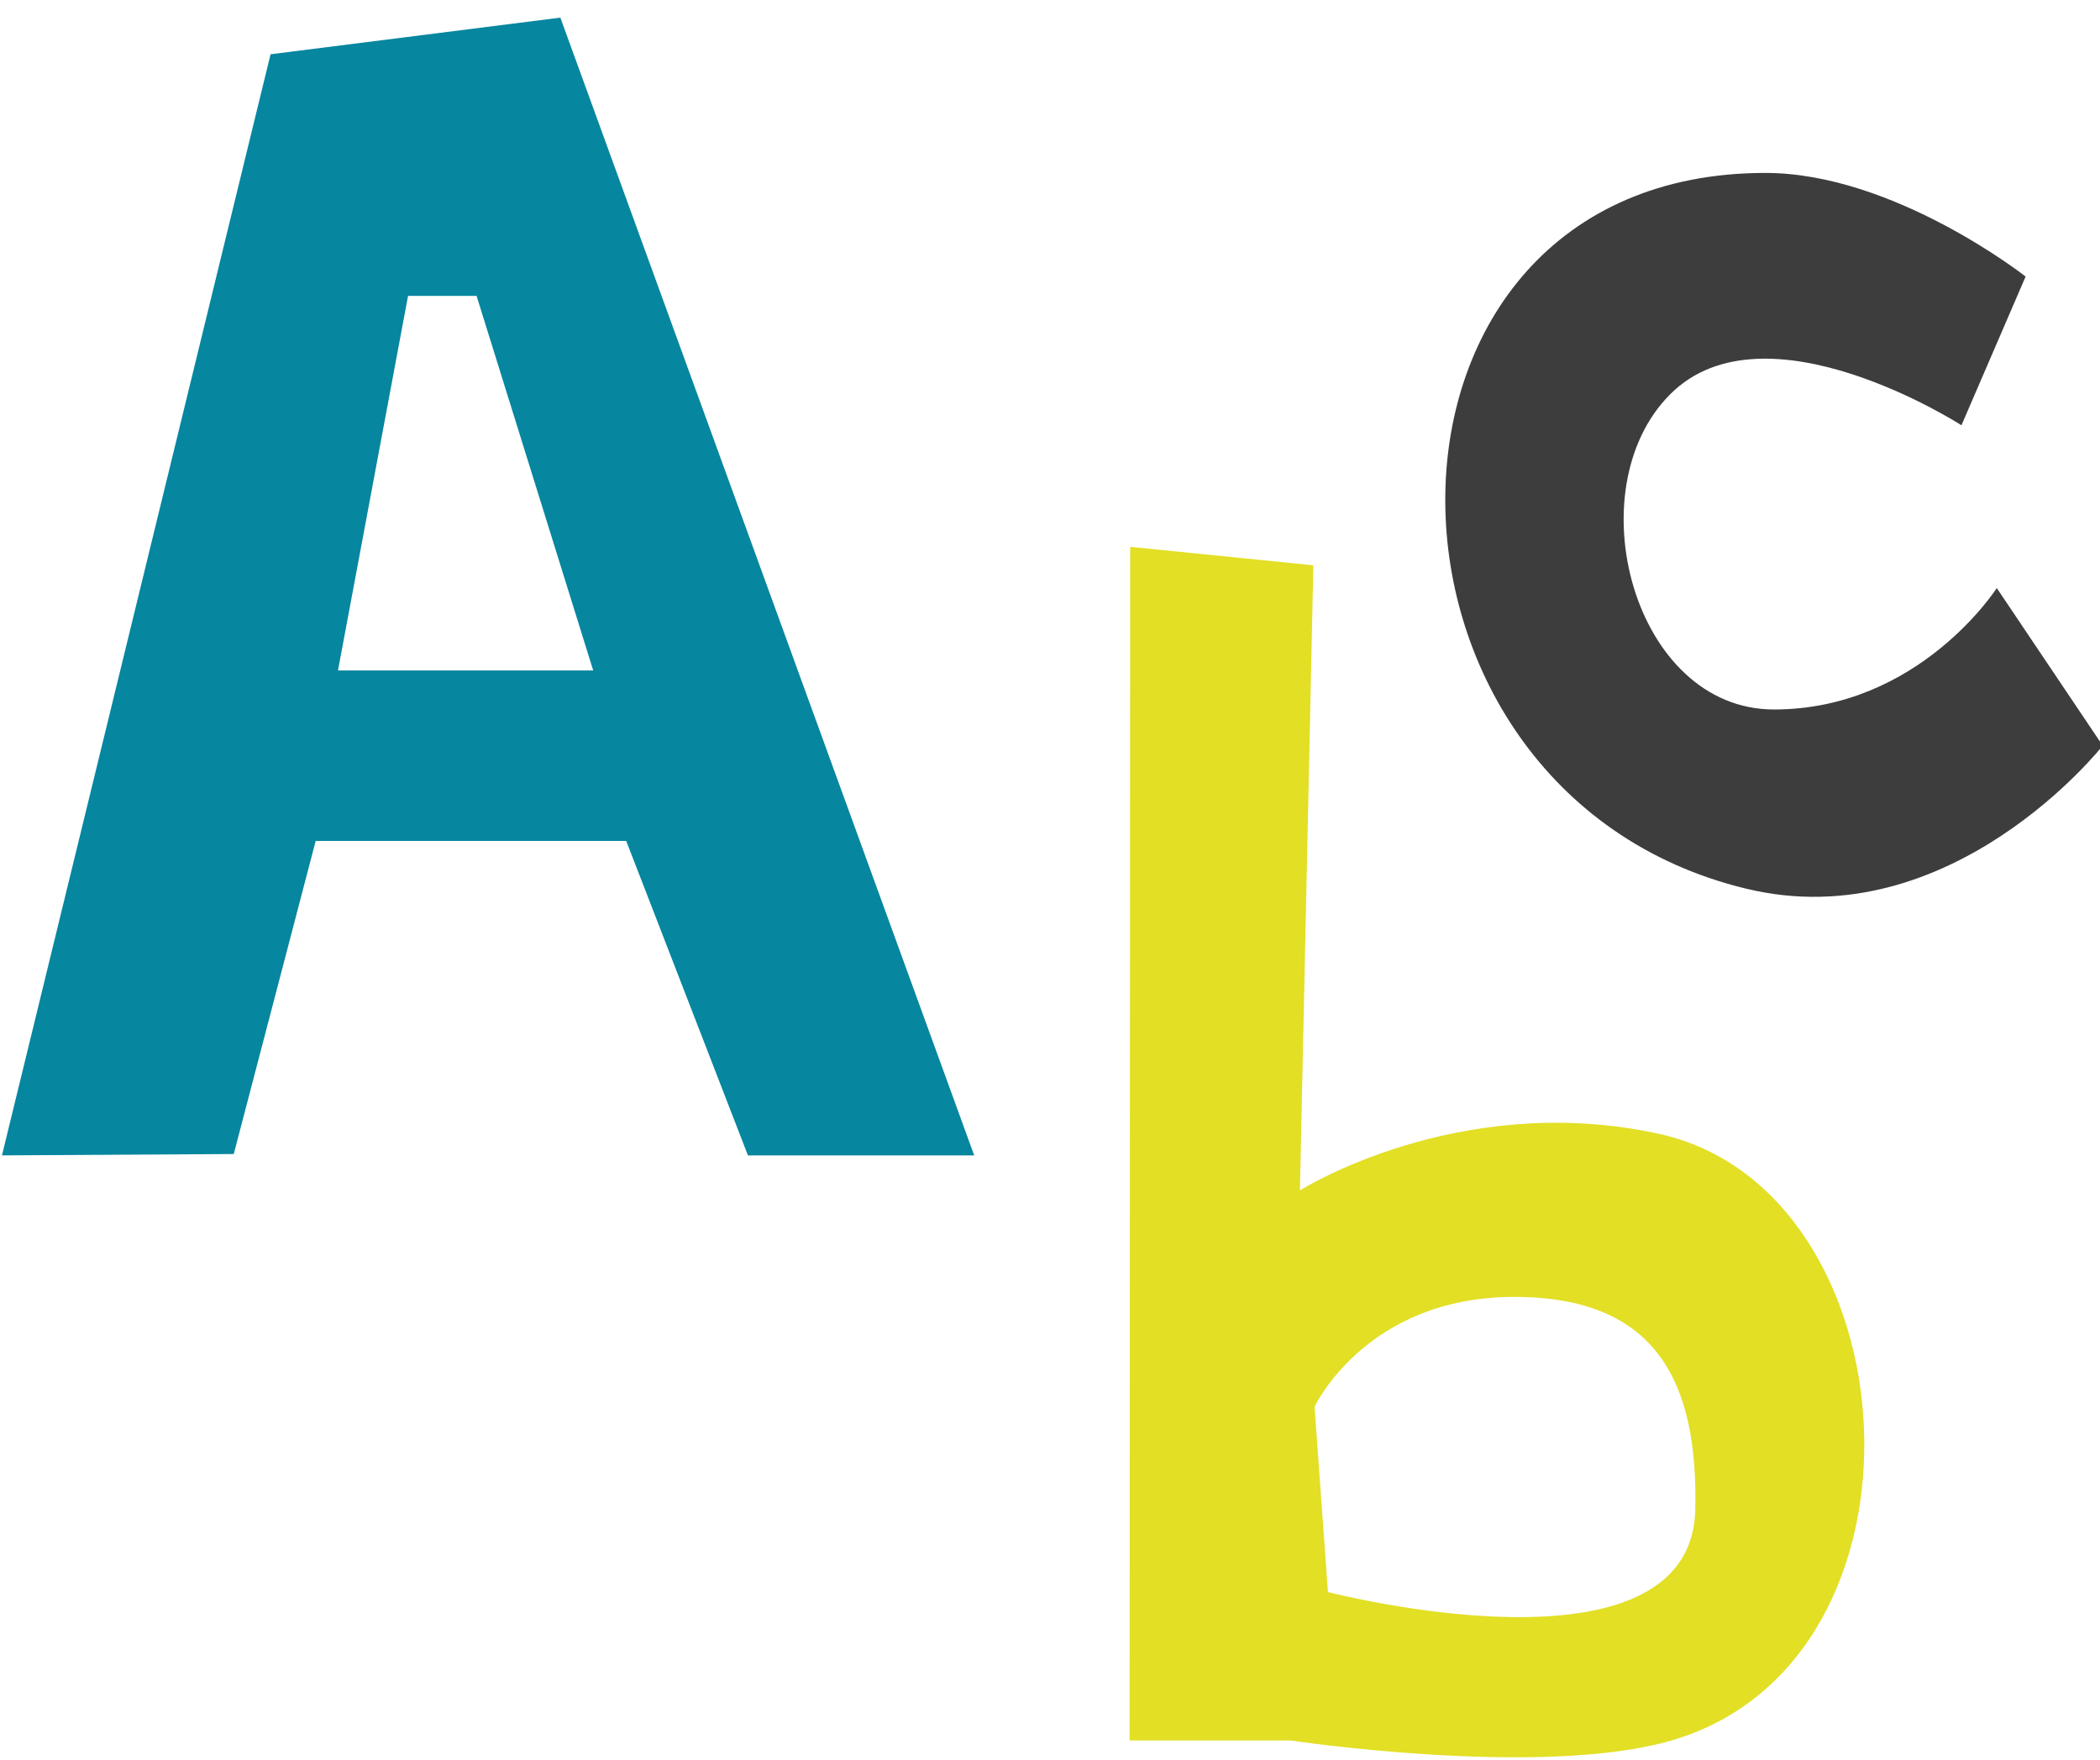
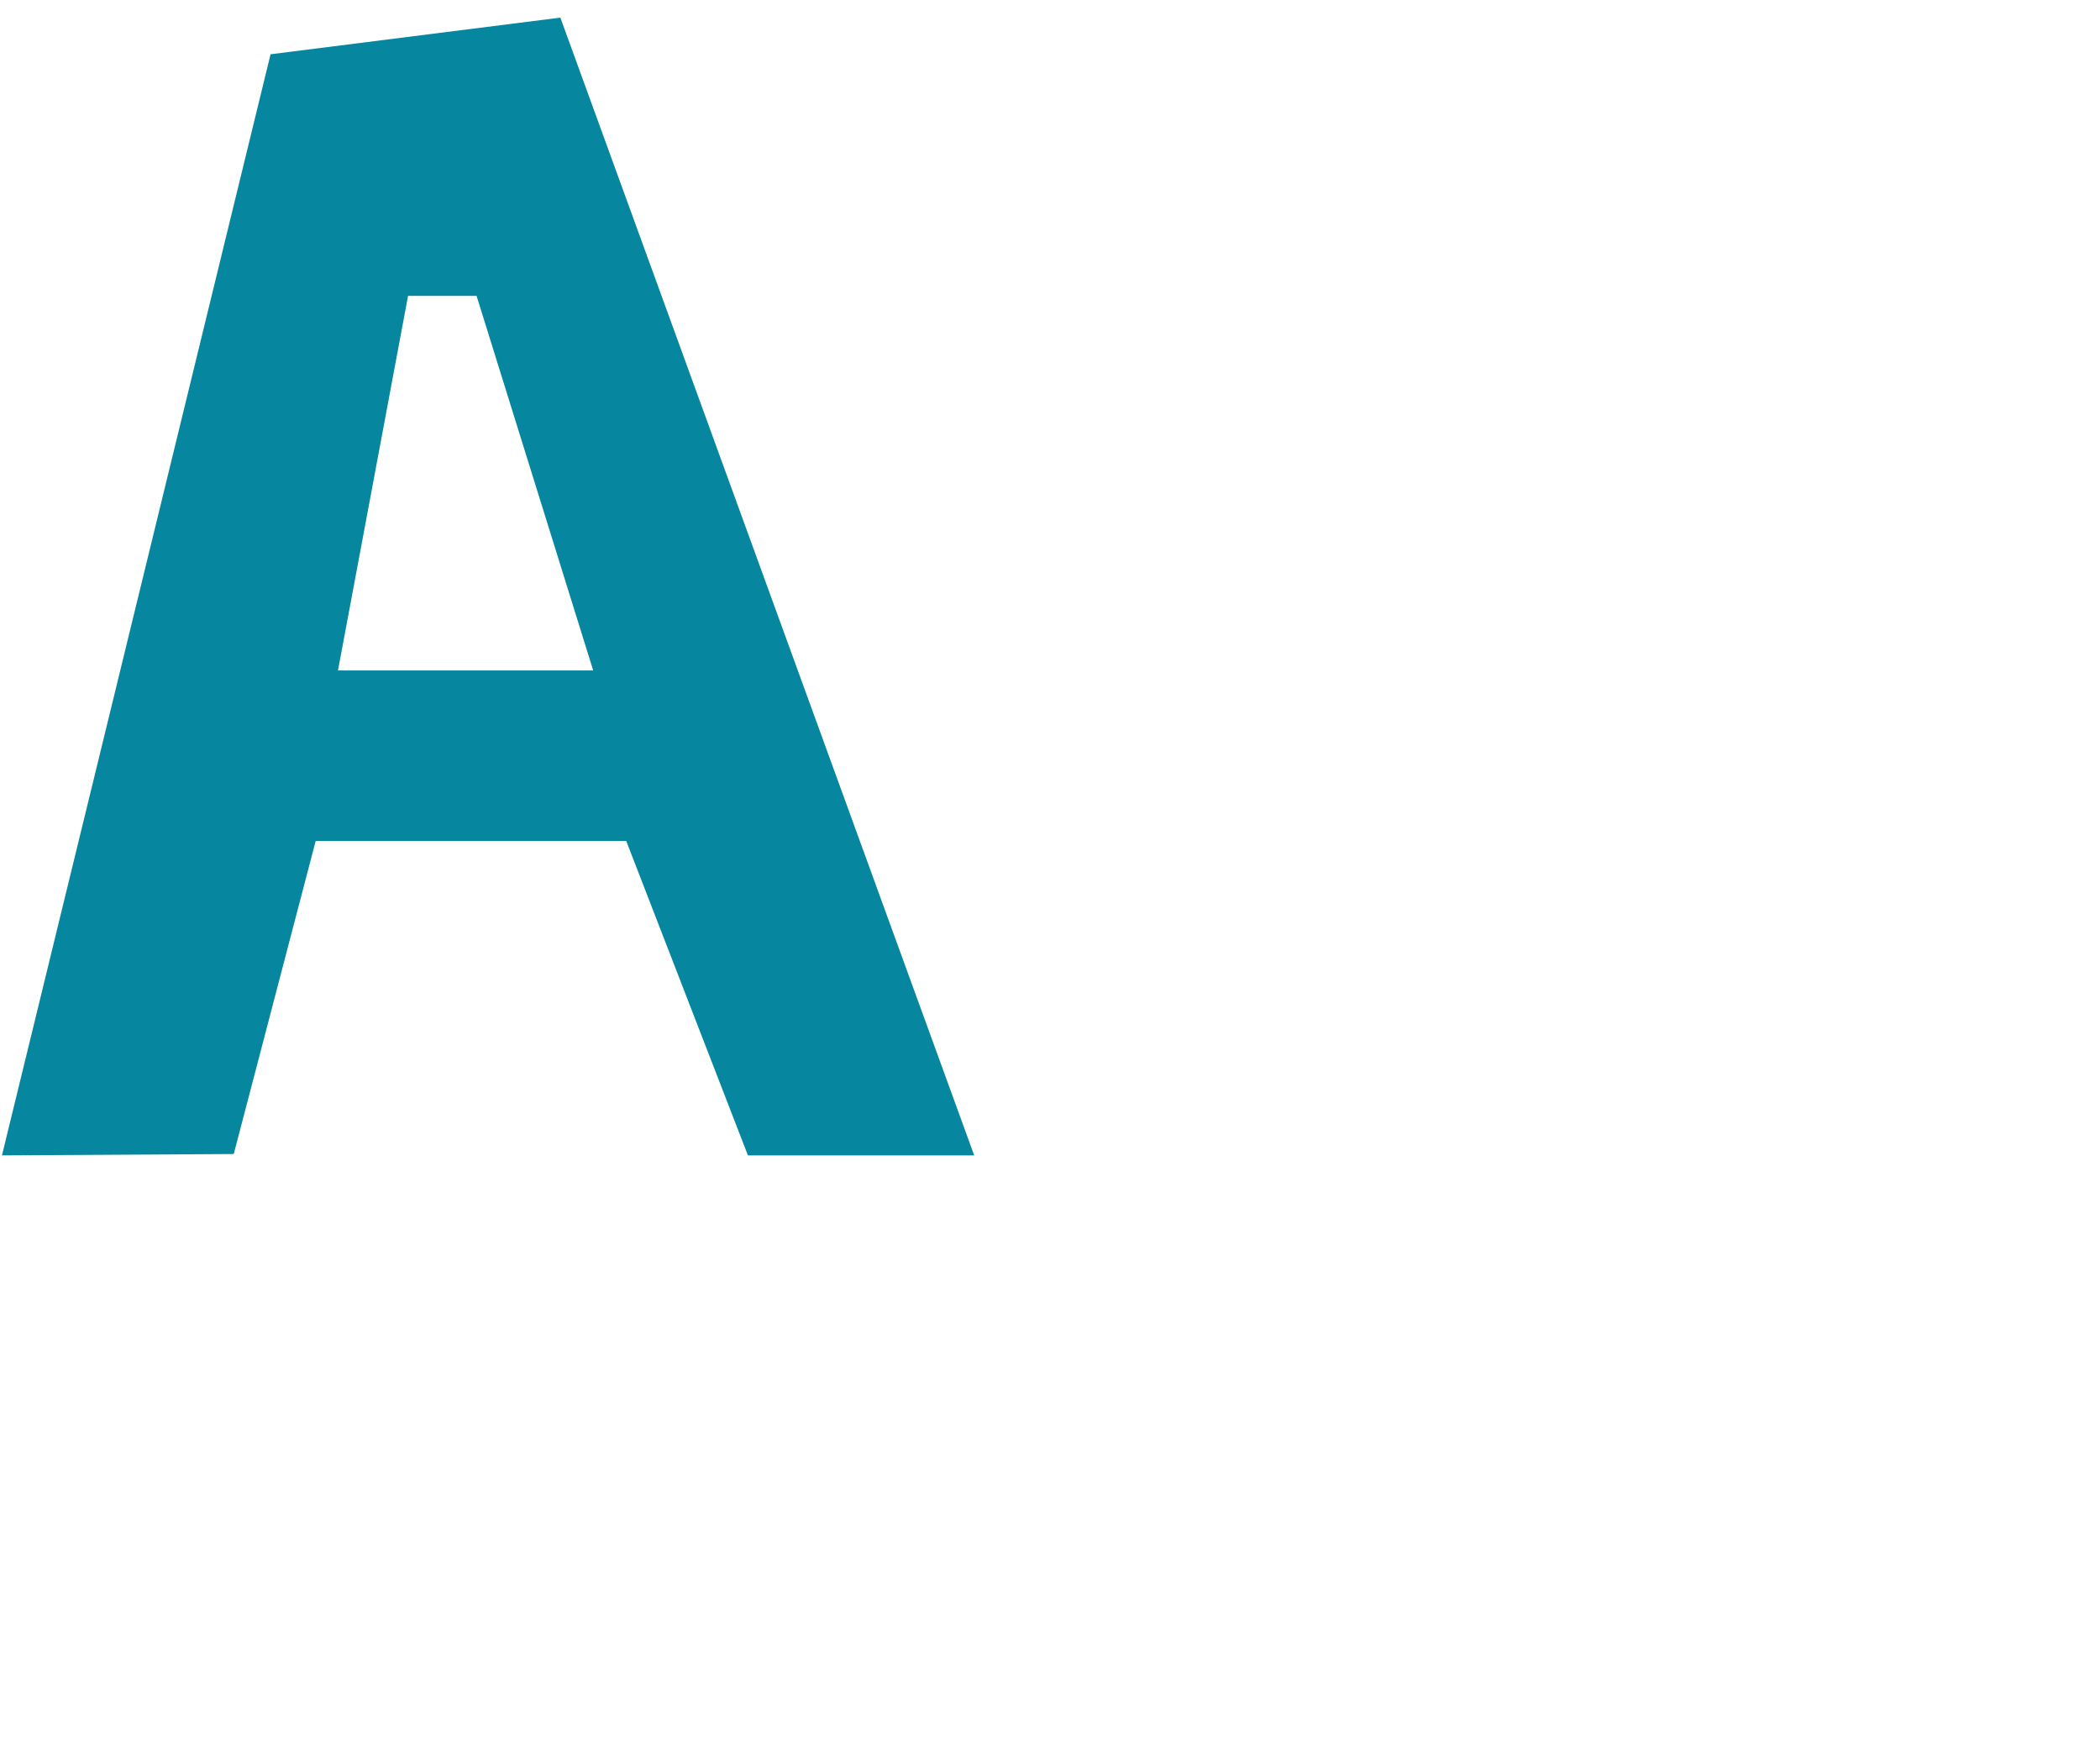
<svg xmlns="http://www.w3.org/2000/svg" version="1.1" viewBox="0 0 74 62" xml:space="preserve">
  <path d="m14.379 10.426h2.415l4.109 13.196h-8.993zm5.367-9.805-10.212 1.291-9.465 38.797 8.168-0.048 2.887-11.031h10.943l4.289 11.079h7.973z" fill="#06869f" />
  <g transform="translate(-3.051)">
-     <path d="m73.414 20.72 3.733 5.553s-5.337 6.779-12.555 5.041c-14.264-3.435-14.255-25.221 0.669-25.221 4.527 0 9.169 3.651 9.169 3.651l-2.261 5.24s-6.908-4.449-10.261-1.095c-3.355 3.353-1.291 11.109 3.655 11.109 5.117 0 7.851-4.279 7.851-4.279" fill="#3d3d3d" />
-     <path d="m62.79 53.178c-0.131 6.239-12.945 2.916-12.945 2.916l-0.472-6.528s1.807-3.871 7.037-3.871c5.091 0 6.472 3.096 6.38 7.483m-1.291-13.231c-7.059-1.537-12.641 1.996-12.641 1.996l0.473-22.025-6.455-0.651-0.02 42.057h5.677s8.837 1.333 13.417 0c9.661-2.813 8.579-19.412-0.452-21.377" fill="#e2df25" />
-   </g>
+     </g>
</svg>